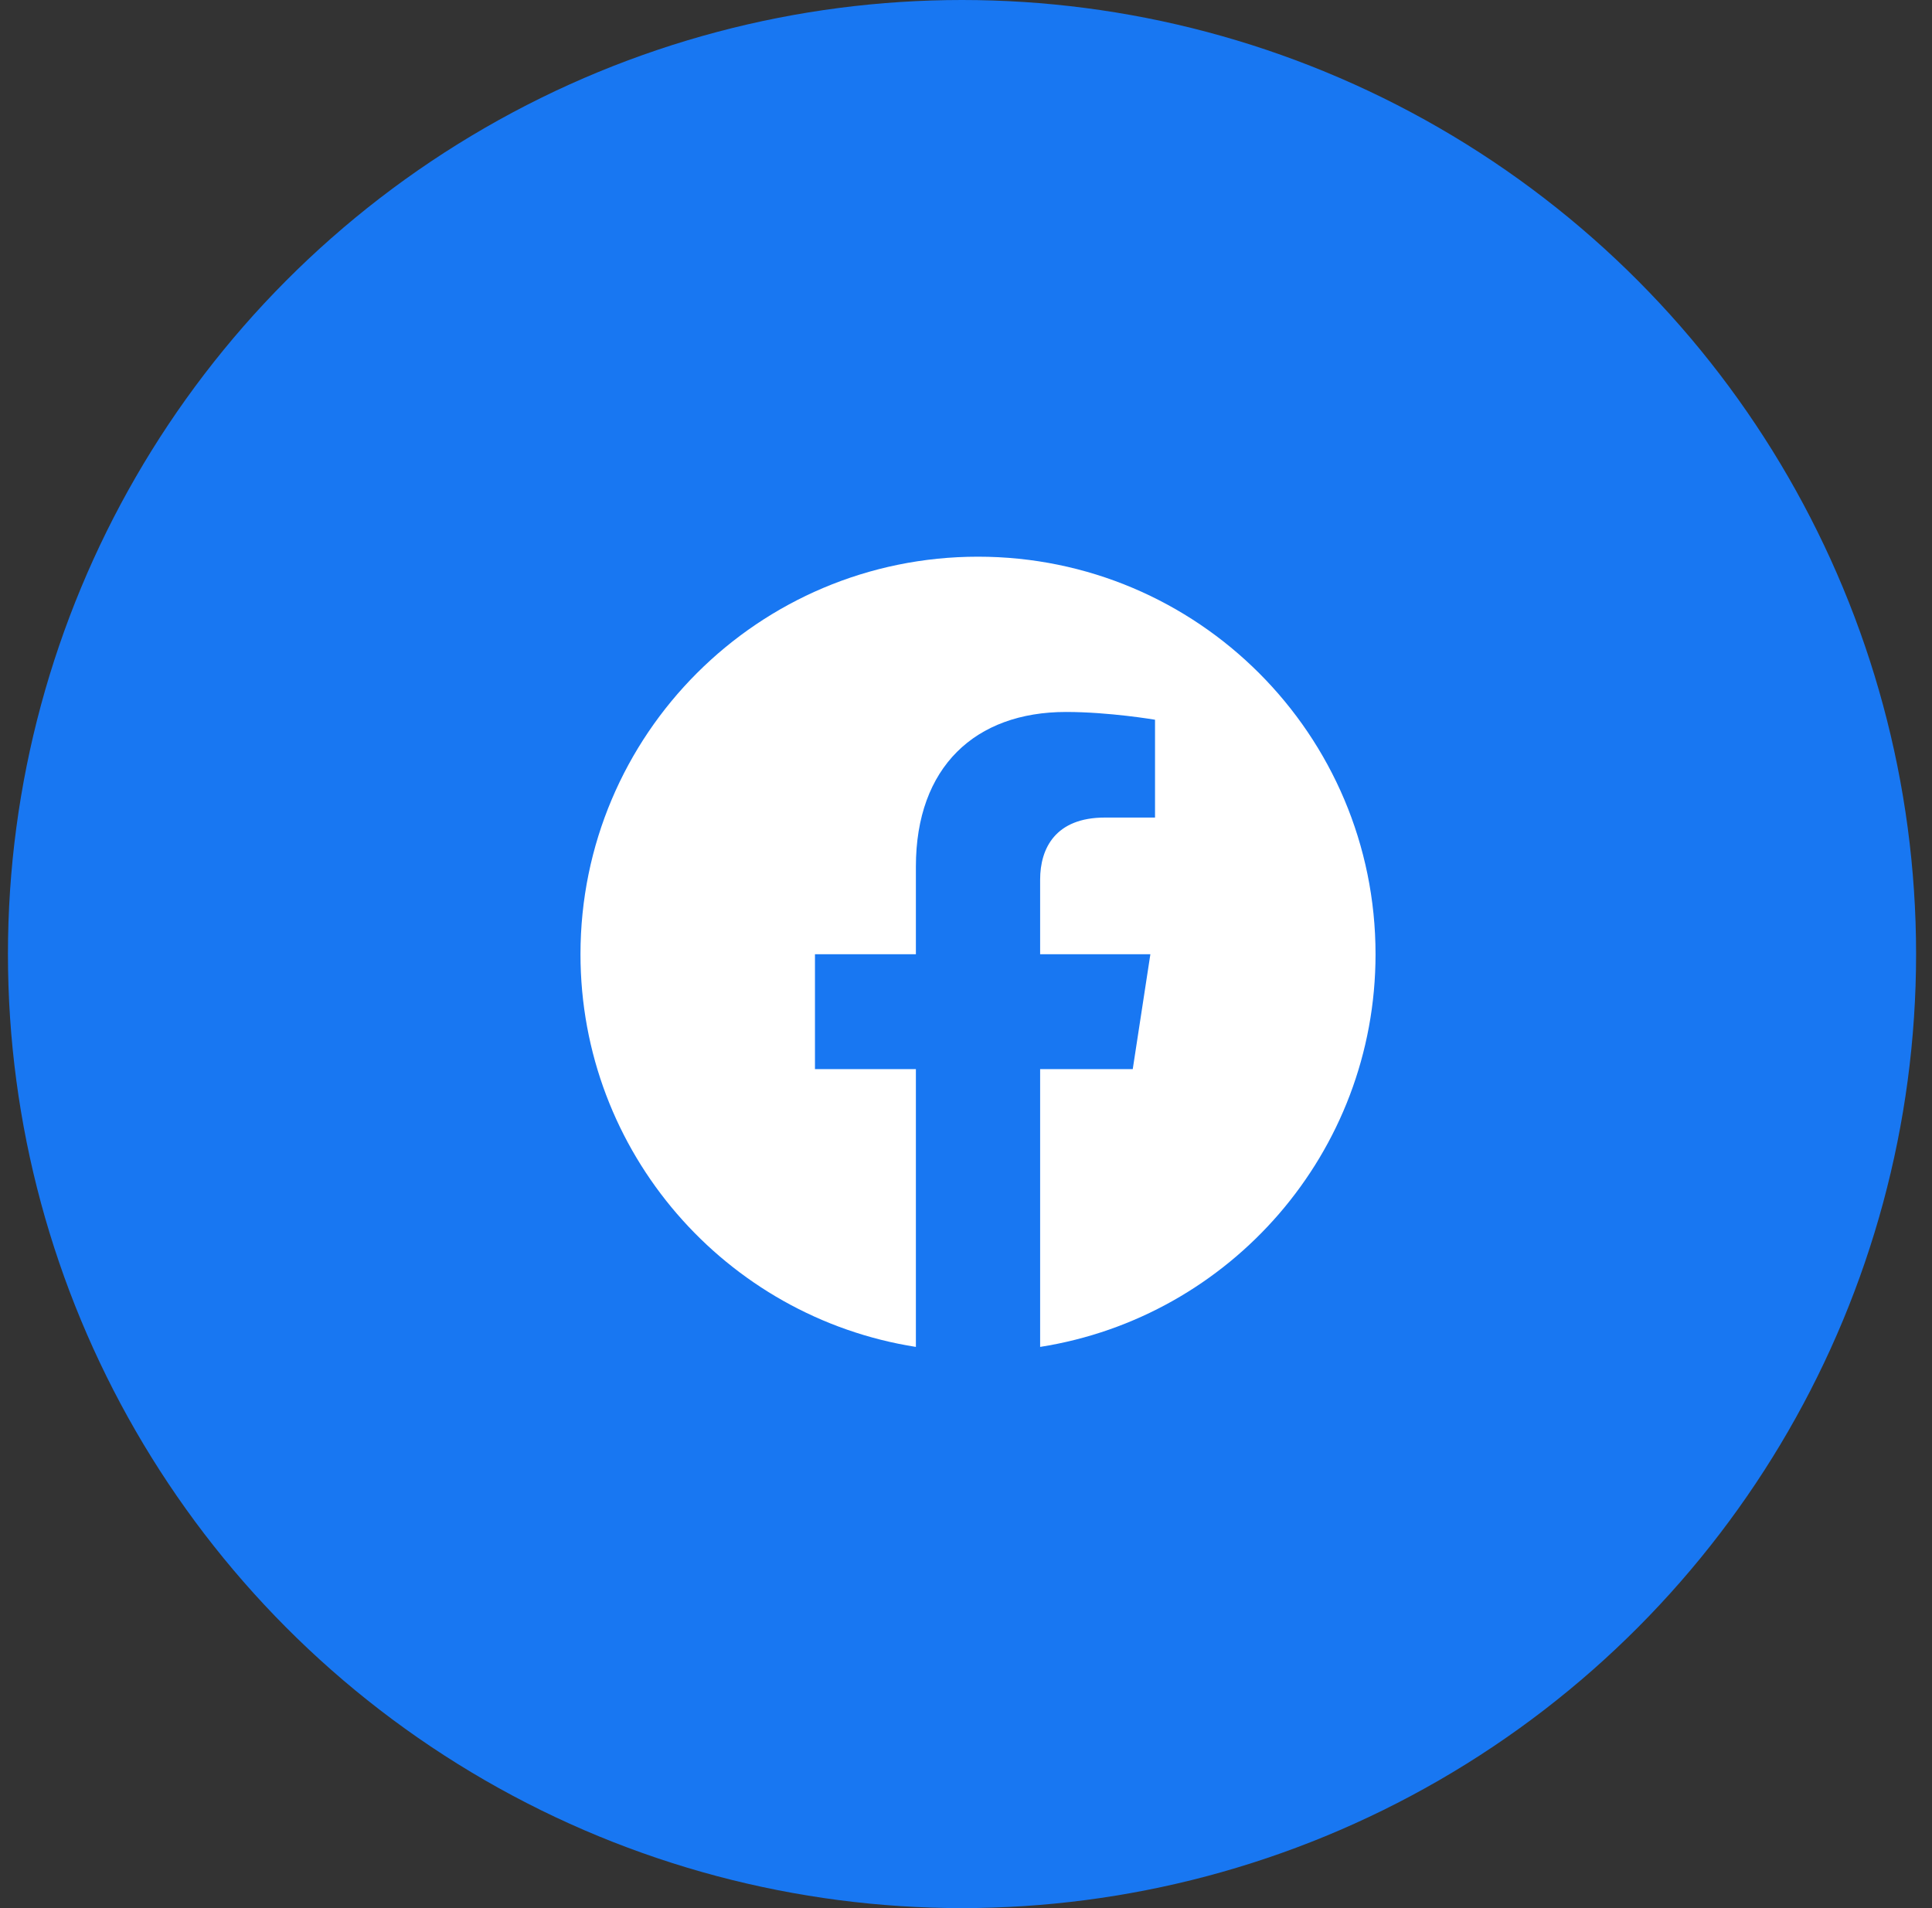
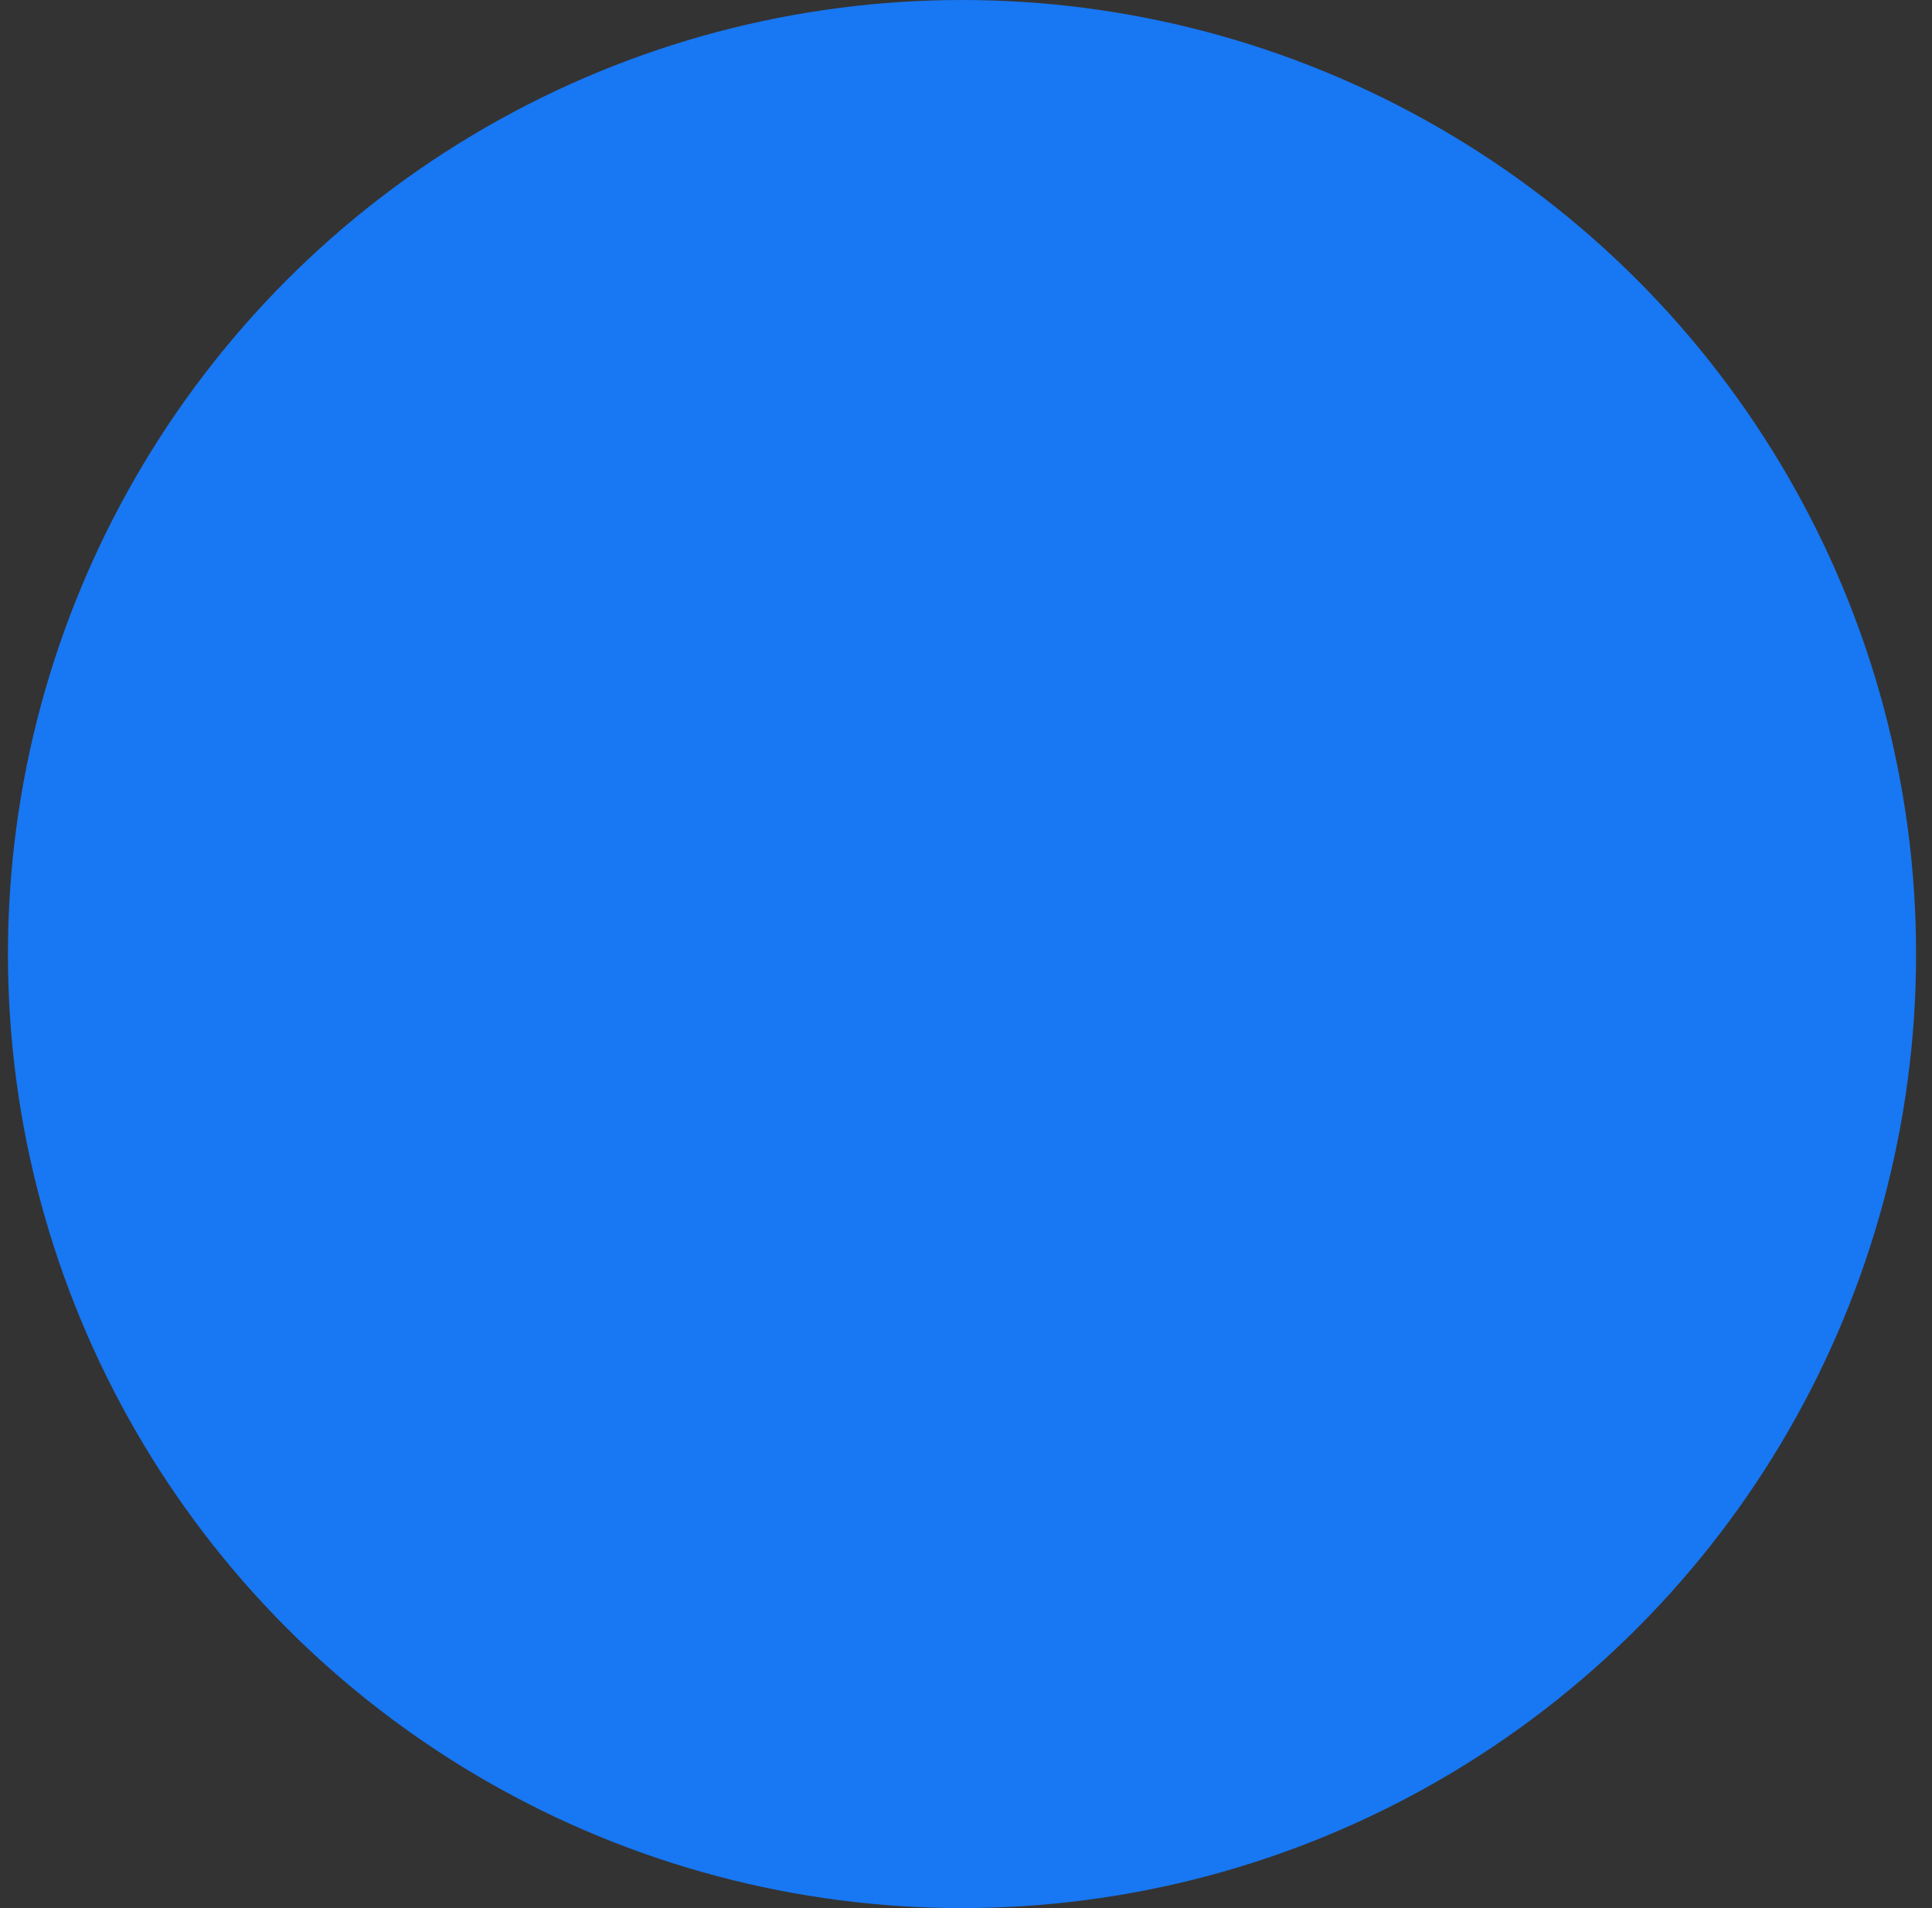
<svg xmlns="http://www.w3.org/2000/svg" width="81" height="80" viewBox="0 0 81 80" fill="none">
  <rect x="0" y="0" width="81" height="80" fill="#333333" stroke="none" />
  <circle cx="40.333" cy="40" r="40" fill="#1877F2" />
  <g clip-path="url(#clip0_906_204199)">
-     <path d="M57.67 40.007C57.67 30.802 50.208 23.34 41.004 23.34C31.799 23.34 24.337 30.802 24.337 40.007C24.337 48.325 30.432 55.22 38.399 56.471V44.824H34.168V40.007H38.399V36.335C38.399 32.158 40.888 29.85 44.695 29.85C46.518 29.85 48.425 30.176 48.425 30.176V34.277H46.324C44.254 34.277 43.608 35.562 43.608 36.88V40.007H48.23L47.491 44.824H43.608V56.471C51.575 55.22 57.67 48.325 57.67 40.007Z" fill="white" />
-   </g>
+     </g>
  <defs>
    <clipPath id="clip0_906_204199">
      <rect width="33.333" height="33.333" fill="white" transform="translate(24.337 23.34)" />
    </clipPath>
  </defs>
</svg>